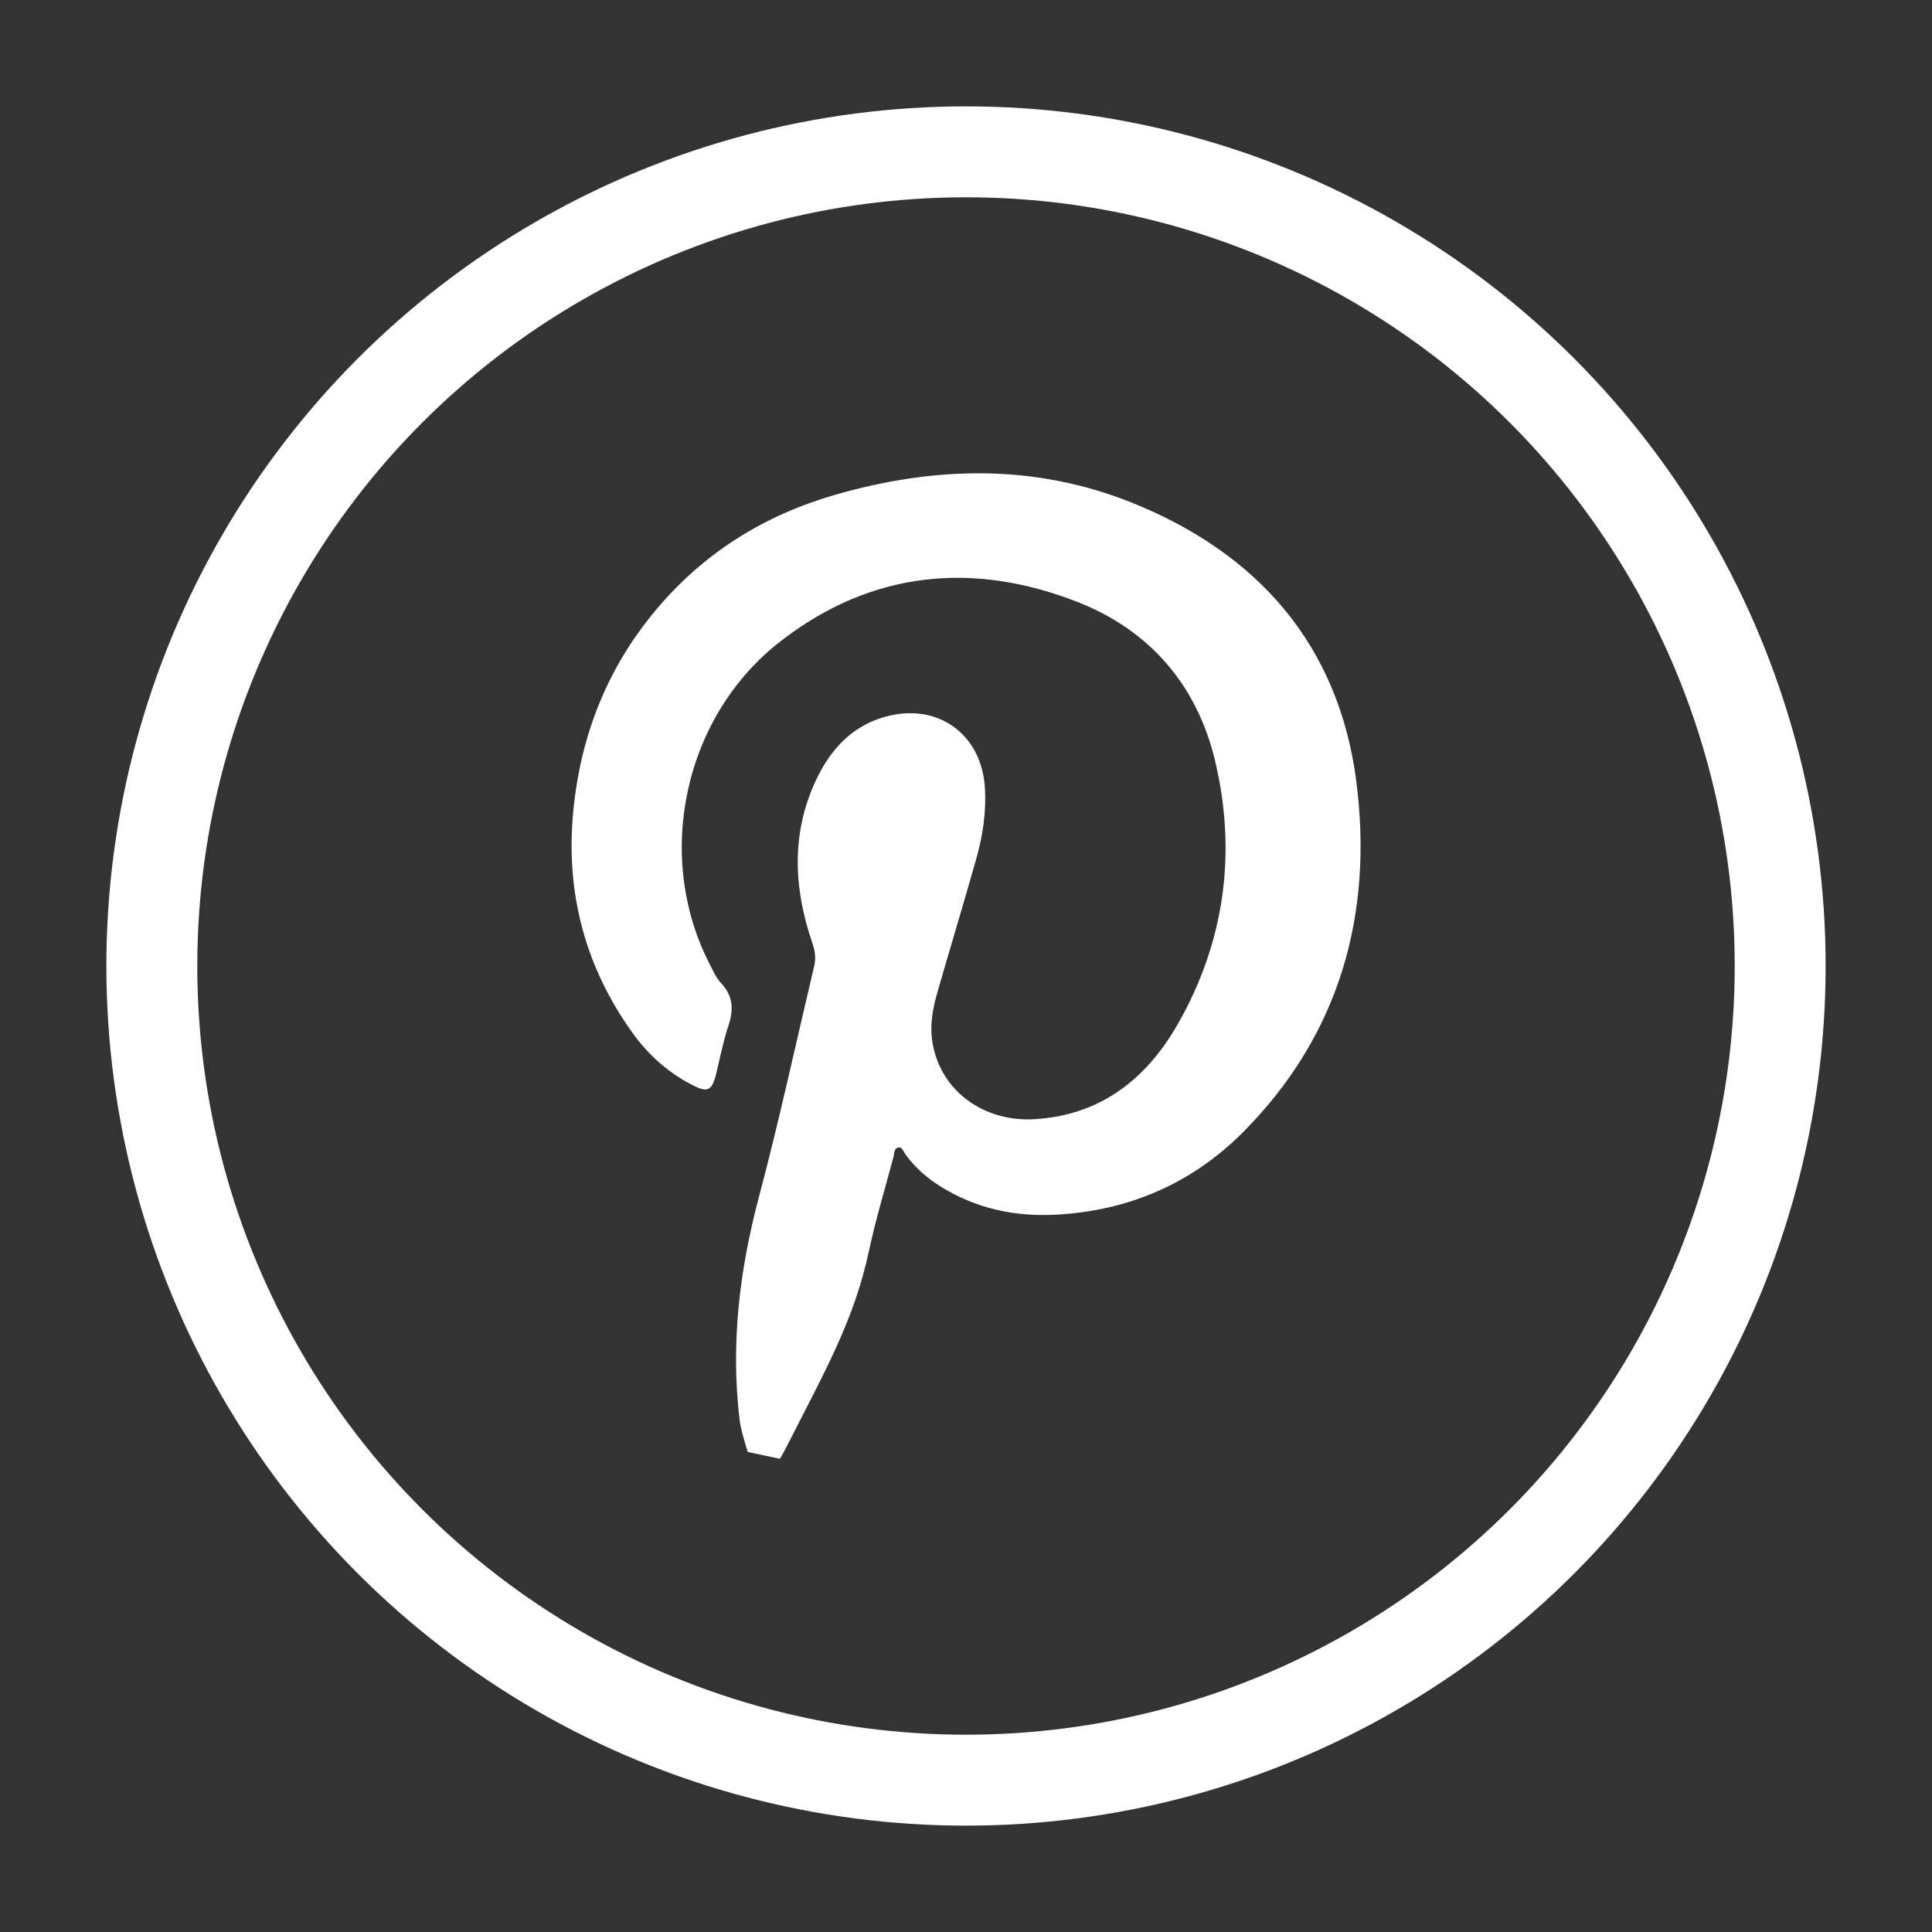
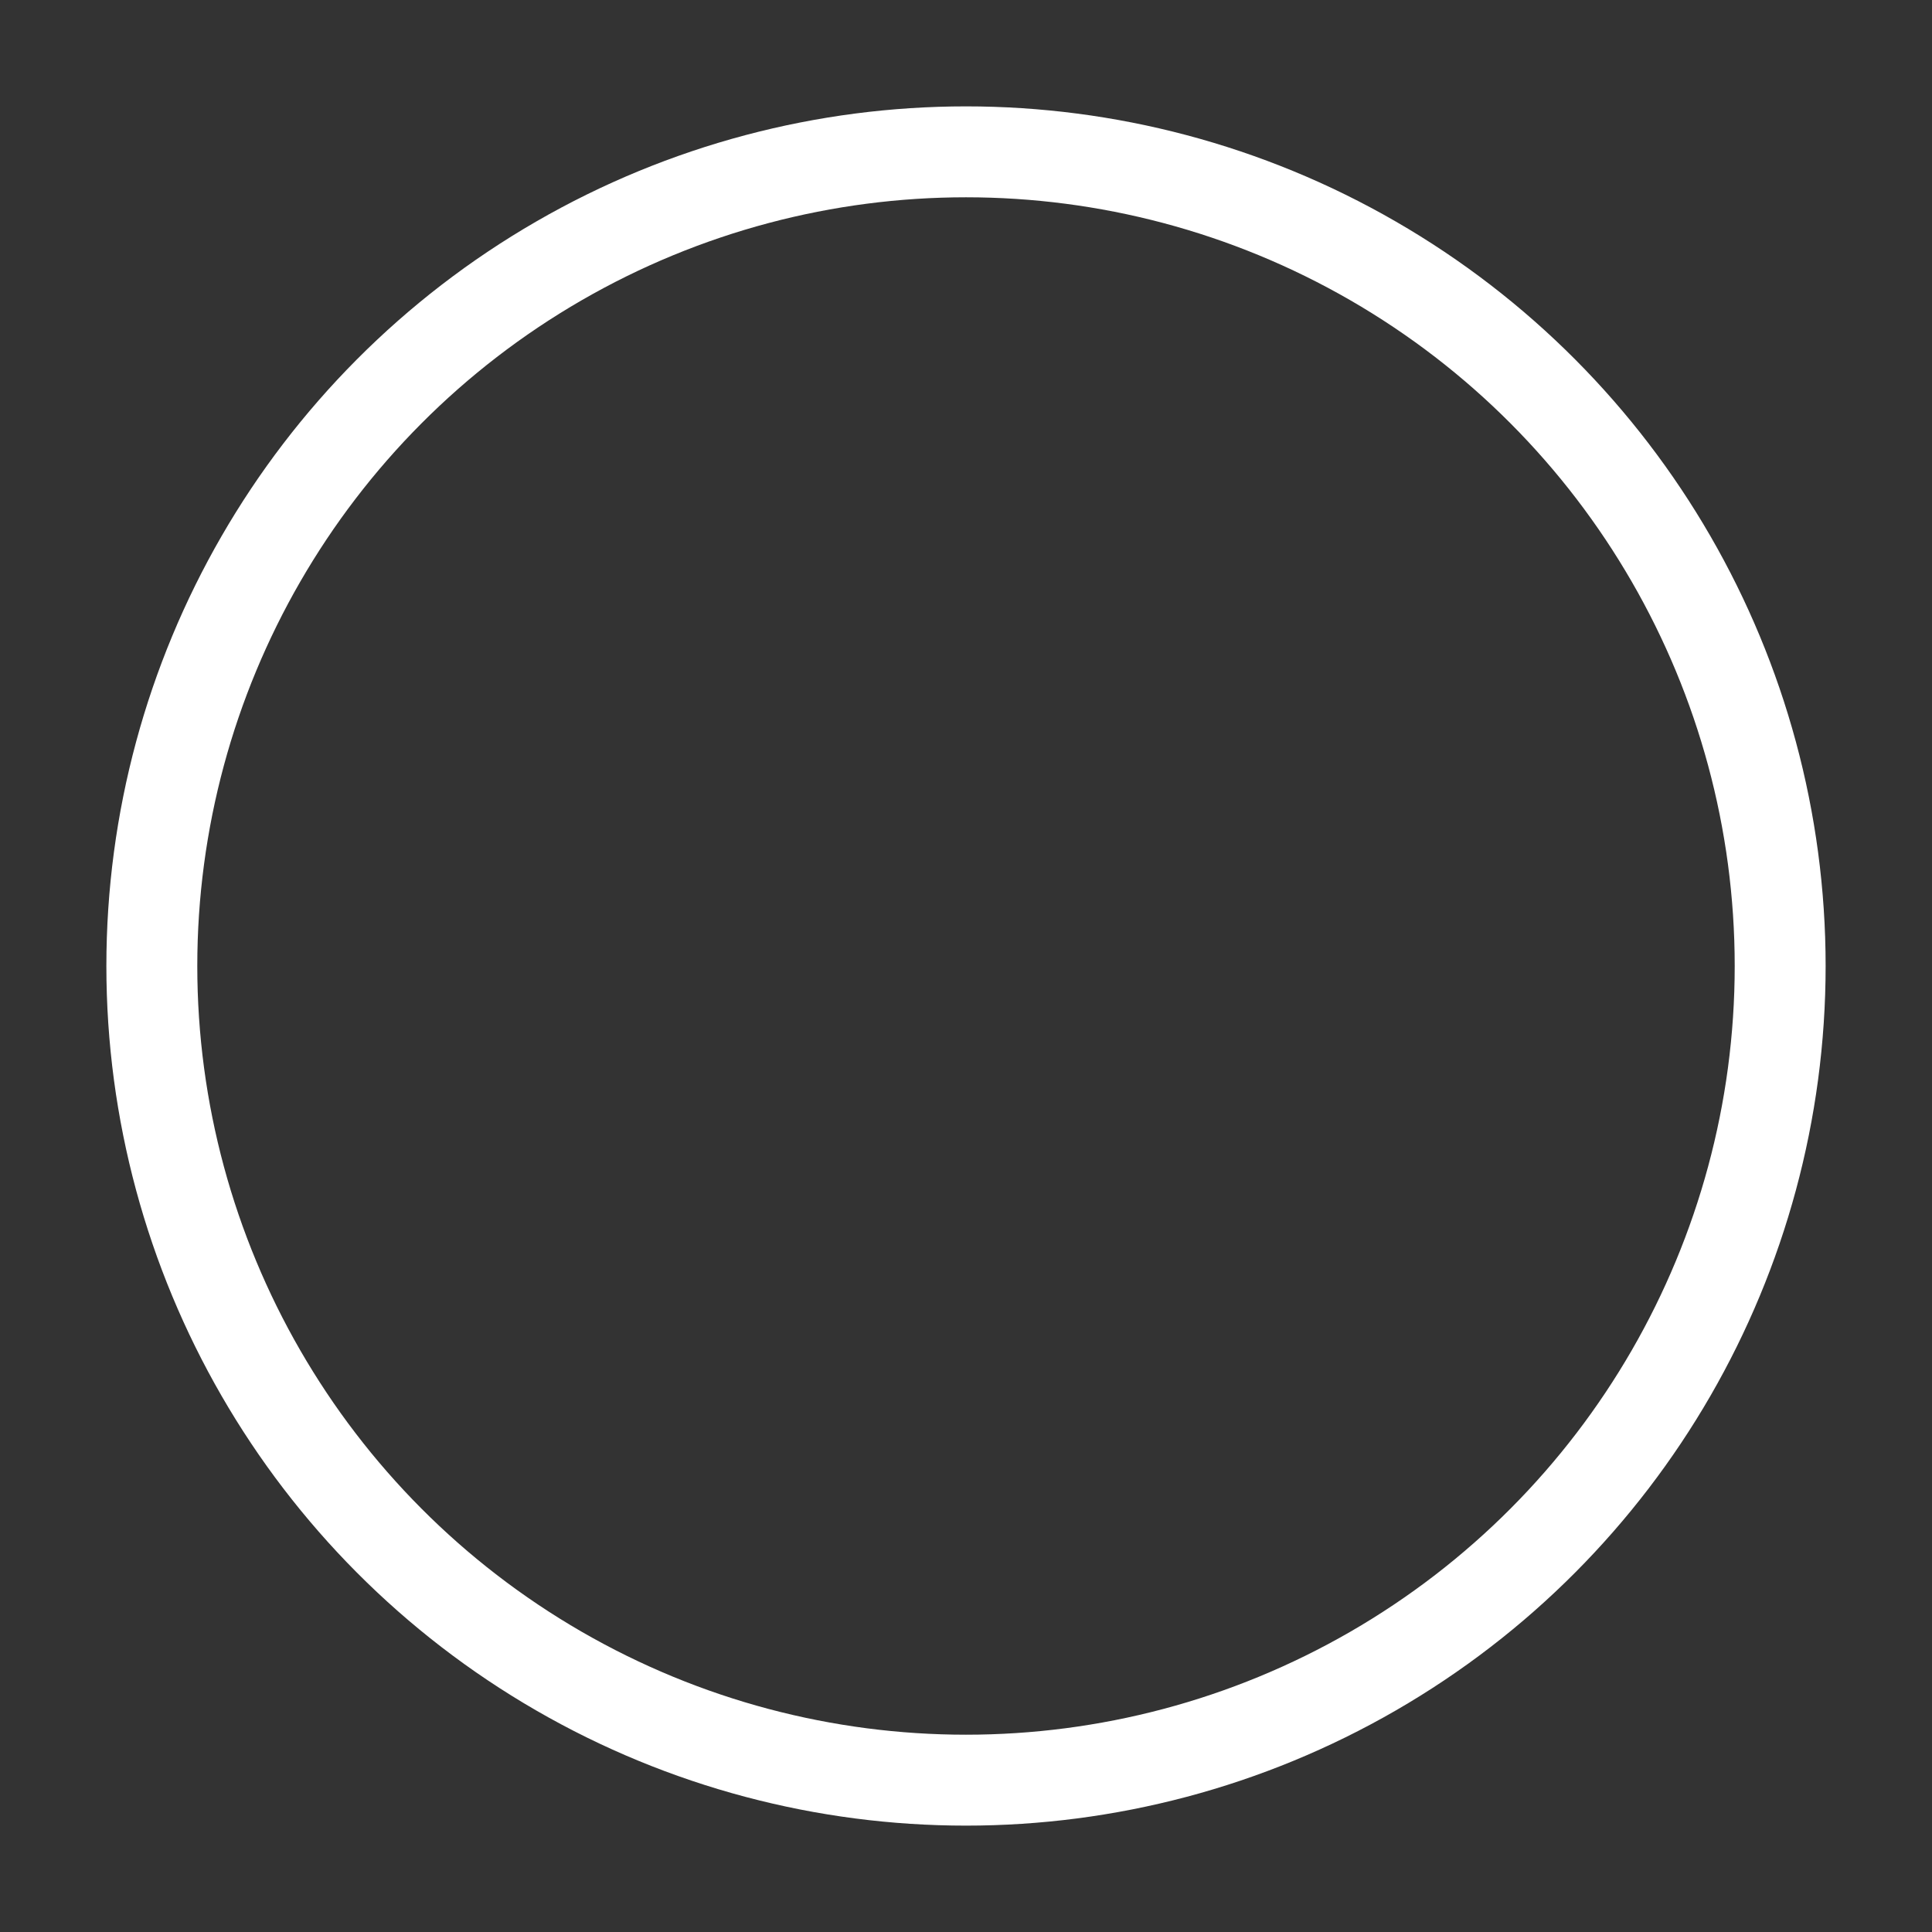
<svg xmlns="http://www.w3.org/2000/svg" version="1.1" id="Layer_1" x="0px" y="0px" viewBox="0 0 85 85" style="enable-background:new 0 0 85 85;" xml:space="preserve">
  <rect x="0" y="0" width="85" height="85" fill="#333333" stroke="none" />
  <style type="text/css">
	.st0{fill:none;stroke:#fff;stroke-width:4;stroke-miterlimit:10;}
	.st1{fill:#fff;}
</style>
  <g>
    <circle class="st0" cx="42.5" cy="42.5" r="35.82" />
    <g>
-       <path class="st1" d="M59.67,34.36c-0.78-6-4.35-10.04-9.91-12.26c-4.27-1.7-8.65-1.59-13.02-0.33c-3.12,0.9-5.77,2.55-7.87,5.05    c-2.16,2.57-3.33,5.55-3.65,8.88c-0.34,3.58,0.52,6.84,2.62,9.76c0.69,0.95,1.54,1.72,2.59,2.26c0.7,0.37,0.89,0.28,1.08-0.48    c0.17-0.71,0.31-1.43,0.54-2.12c0.23-0.7,0.21-1.3-0.33-1.87c-0.21-0.23-0.35-0.54-0.49-0.82c-2.46-4.75-1.16-10.93,3.14-14.24    c3.98-3.07,8.43-3.51,13.05-1.7c3.18,1.25,5.25,3.67,6.04,6.99c0.96,4.04,0.42,7.97-1.65,11.59c-1.38,2.41-3.4,4-6.3,4.17    c-2.15,0.13-4.1-1.17-4.48-3.34c-0.14-0.79,0.01-1.56,0.23-2.31c0.55-1.91,1.13-3.82,1.67-5.73c0.3-1.05,0.47-2.11,0.4-3.21    c-0.14-2.29-1.98-3.69-4.21-3.16c-1.54,0.36-2.53,1.4-3.19,2.77c-1.14,2.38-1.02,4.82-0.18,7.26c0.12,0.36,0.15,0.68,0.06,1.03    c-0.8,3.37-1.53,6.76-2.42,10.11c-0.86,3.23-1.25,6.49-0.85,9.81c0.06,0.51,0.36,1.41,0.36,1.41l1.41,0.3    c0.04-0.05,0.25-0.43,0.45-0.83c1.56-3.07,2.82-5.3,3.46-8.27c0.3-1.41,0.72-2.79,1.09-4.18c0.04-0.15,0.02-0.36,0.19-0.41    c0.2-0.05,0.24,0.17,0.33,0.29c0.41,0.57,0.93,1.03,1.52,1.4c1.57,0.99,3.28,1.36,5.14,1.26c3.17-0.18,5.92-1.36,8.16-3.59    C58.94,45.56,60.43,40.23,59.67,34.36z" />
-     </g>
+       </g>
  </g>
</svg>